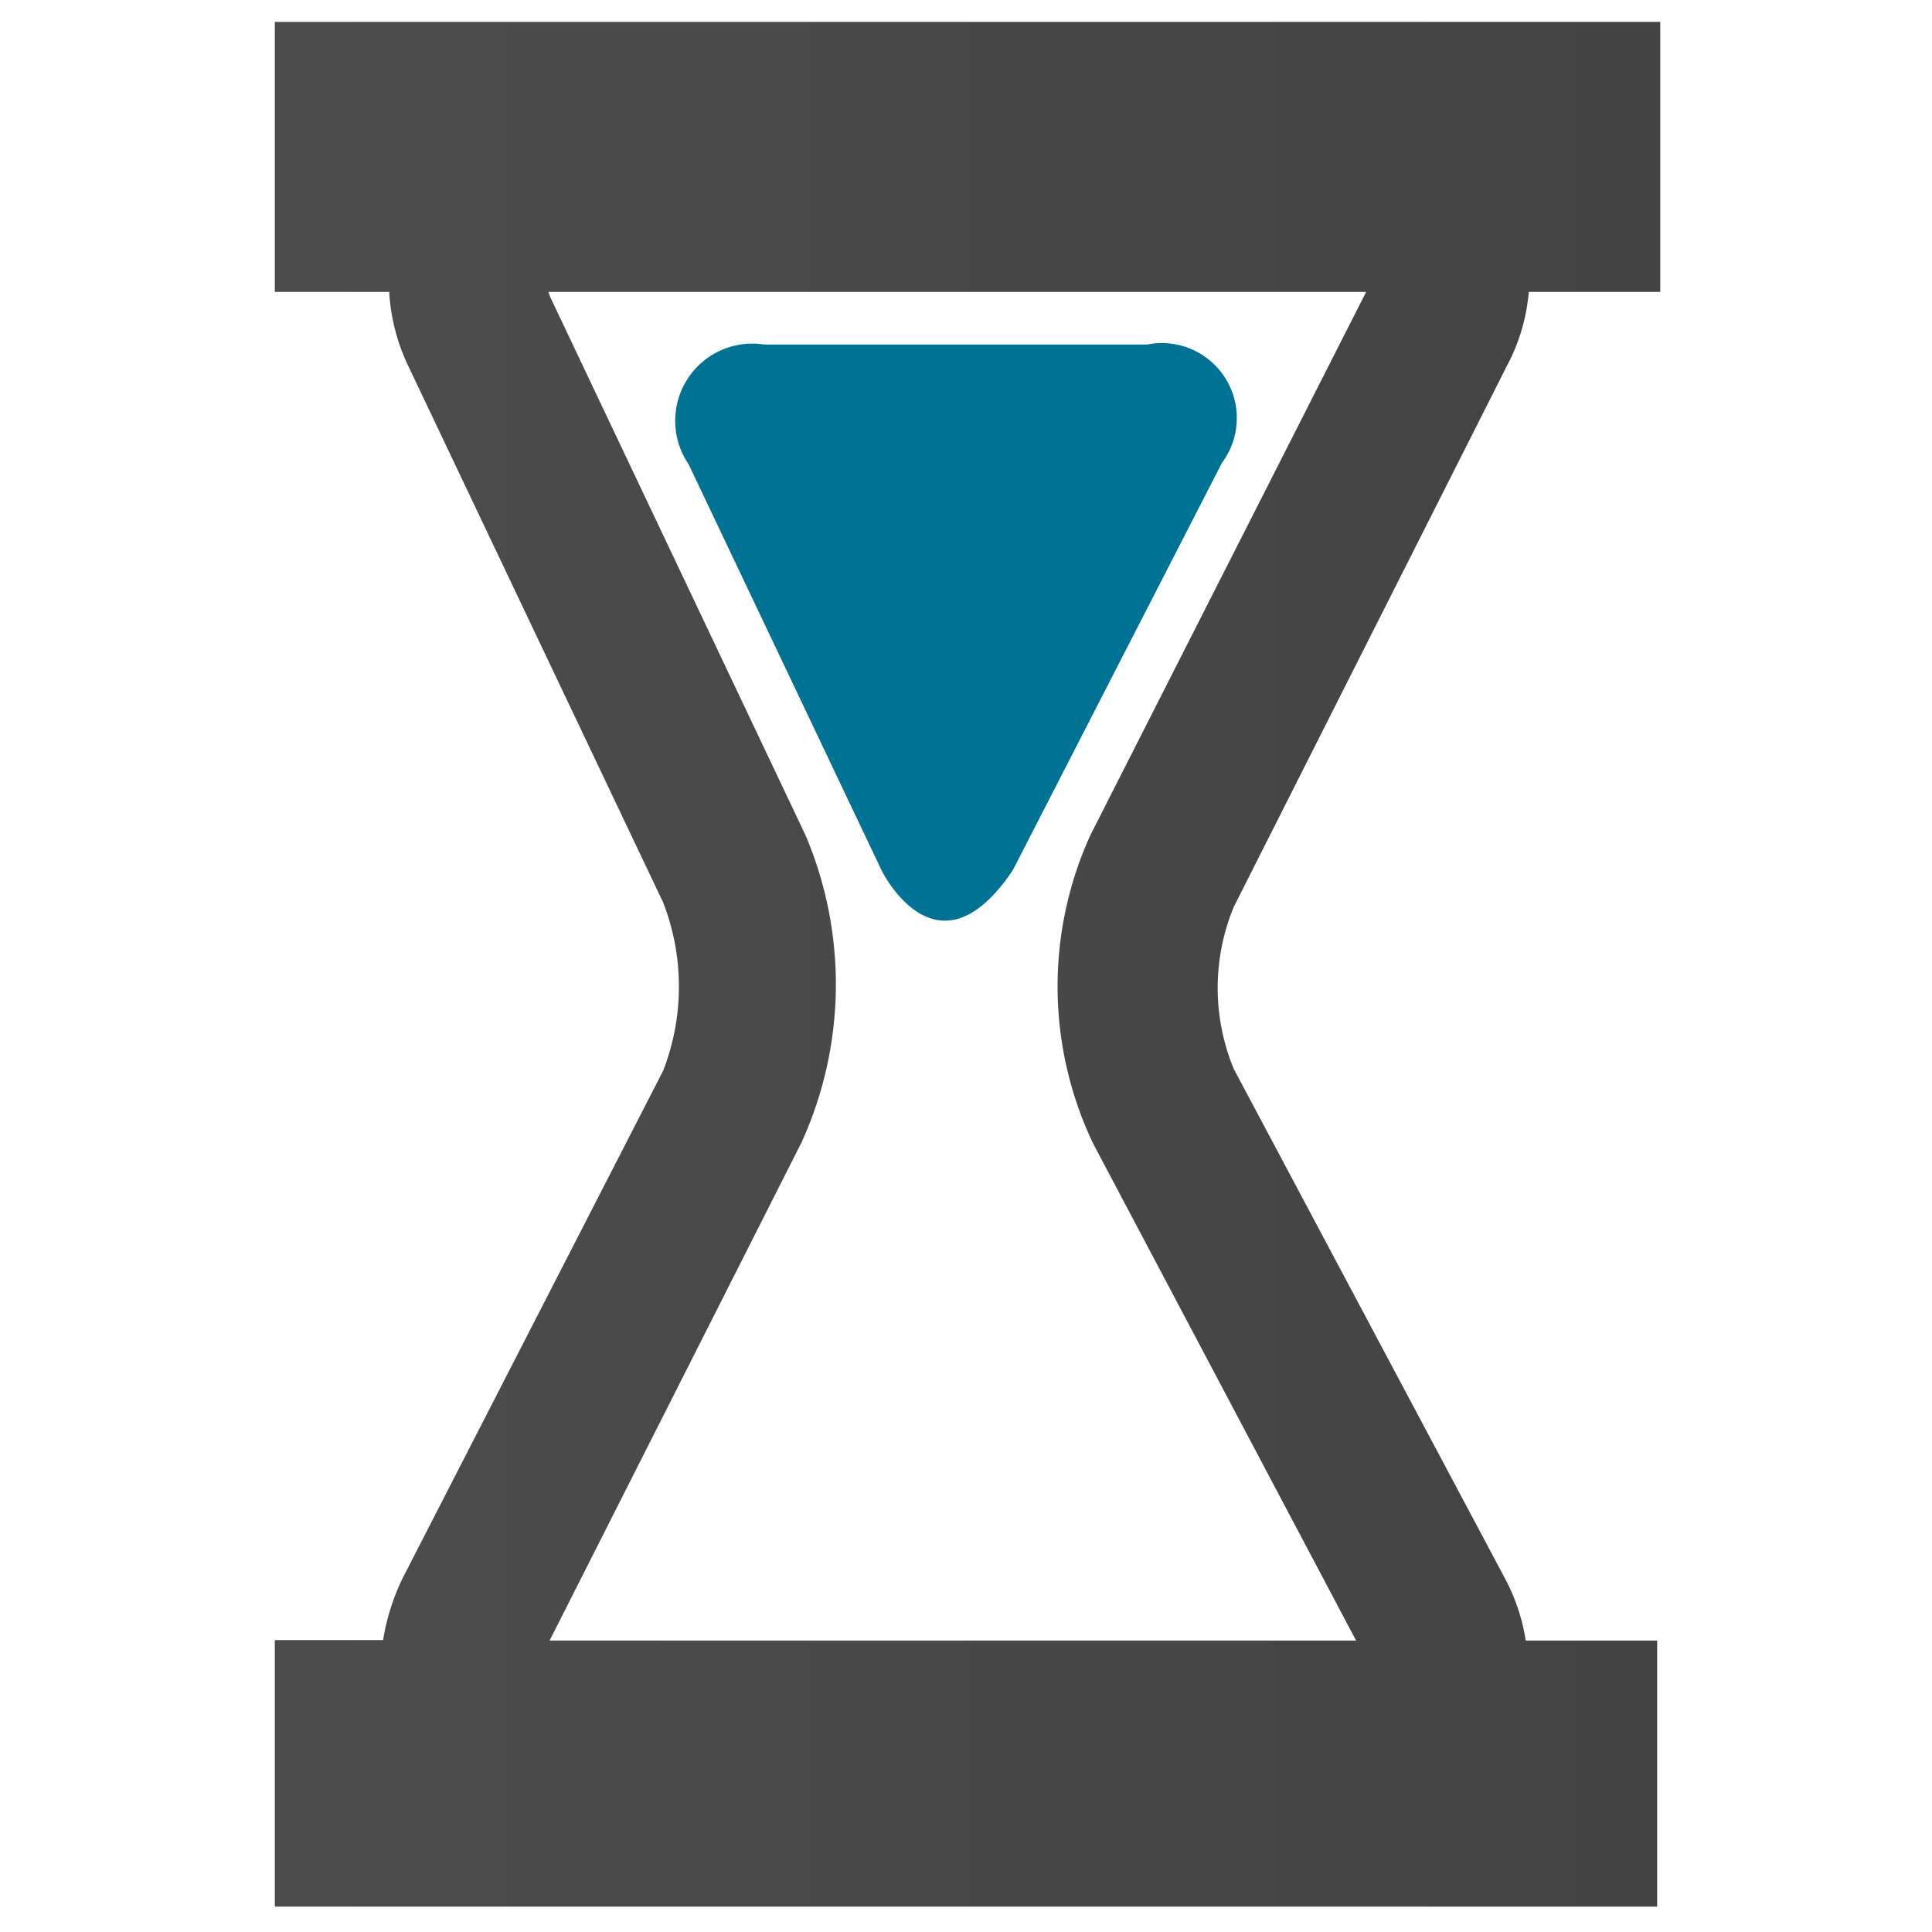
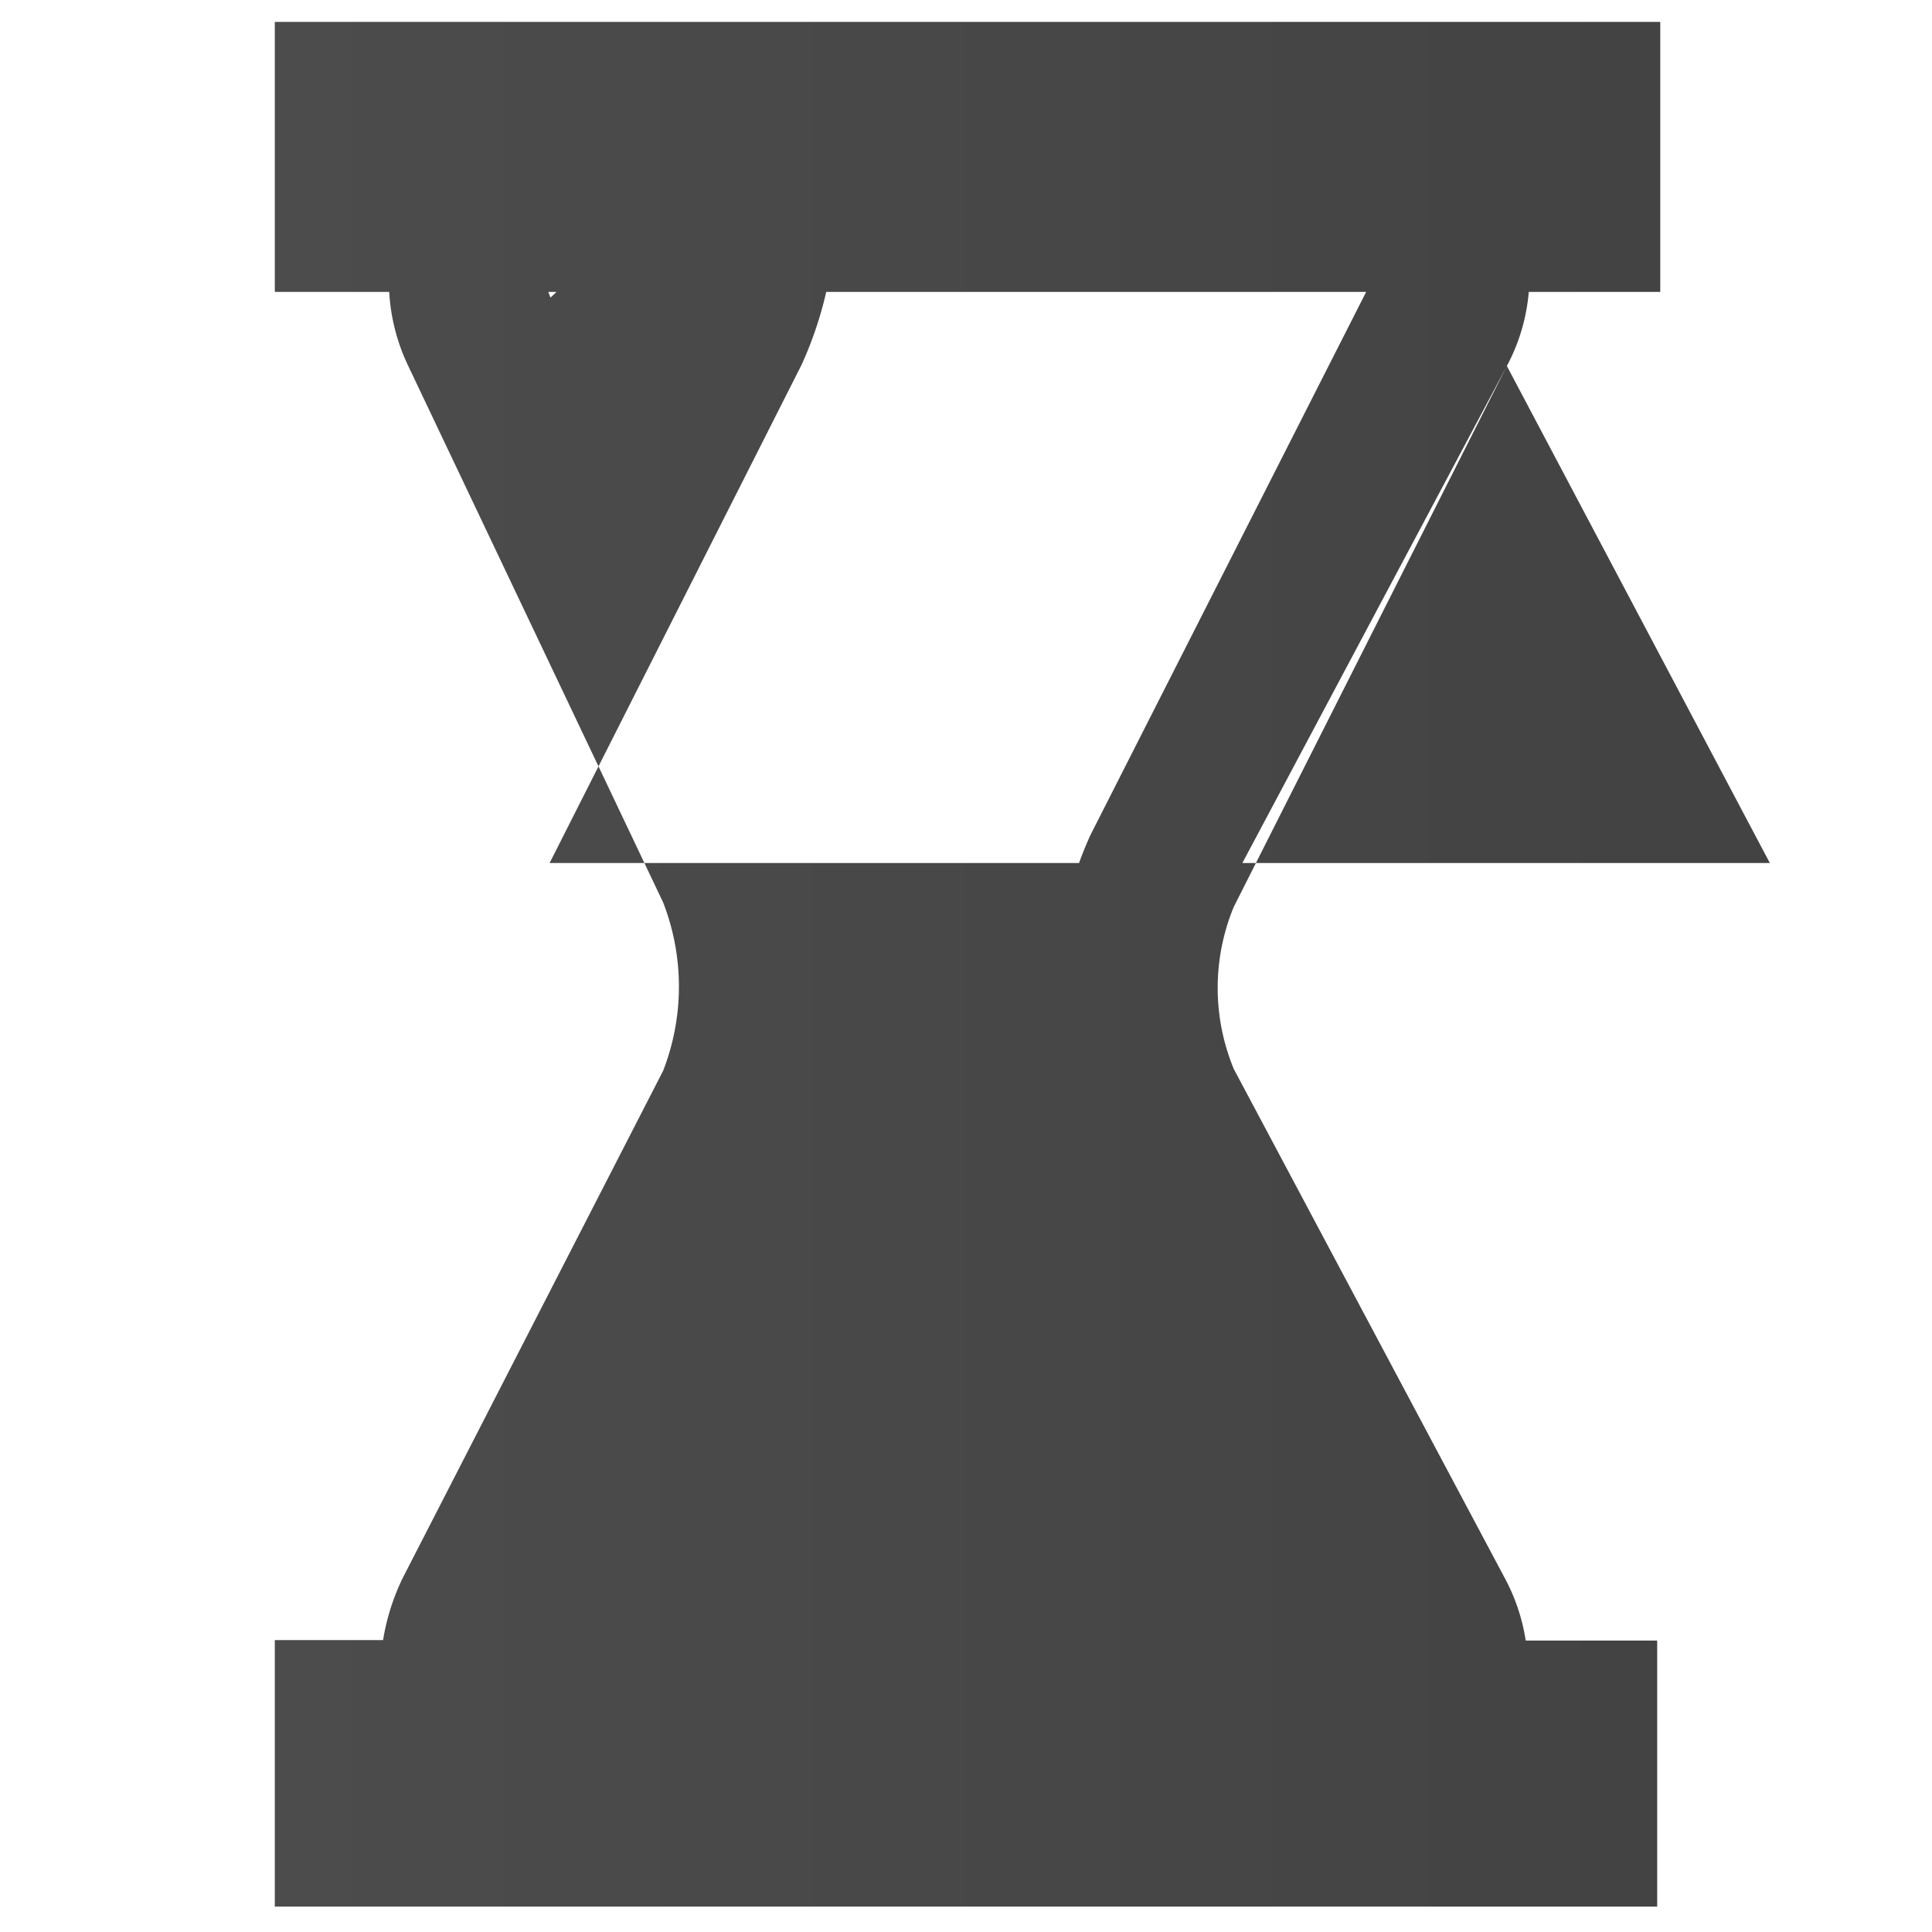
<svg xmlns="http://www.w3.org/2000/svg" id="Layer_1" data-name="Layer 1" viewBox="0 0 44.08 44.08">
  <defs>
    <style>.cls-1{fill:none;}.cls-2{clip-path:url(#clip-path);}.cls-3{fill:url(#linear-gradient);}.cls-4{fill:#007394;}</style>
    <clipPath id="clip-path">
      <rect class="cls-1" x="-5.12" y="0.5" width="54.32" height="43.08" />
    </clipPath>
    <linearGradient id="linear-gradient" x1="17.66" y1="23.04" x2="49.2" y2="23.04" gradientTransform="matrix(1, 0, 0, -1, -11.39, 45.04)" gradientUnits="userSpaceOnUse">
      <stop offset="0" stop-color="#4c4c4c" />
      <stop offset="1" stop-color="#434343" />
    </linearGradient>
  </defs>
  <title>timeArtboard 1</title>
  <g id="Layer_1-2" data-name="Layer 1-2">
    <g class="cls-2">
-       <path class="cls-3" d="M34.38,8.35a4.35,4.35,0,0,0,.5-1.69h3V.5H6.27V6.66H8.88a4.49,4.49,0,0,0,.43,1.68l5.82,12.25a5.3,5.3,0,0,1,0,3.84L9.19,36a5.11,5.11,0,0,0-.45,1.42H6.27V43.5H37.81V37.43h-3A4.42,4.42,0,0,0,34.33,36L28.15,24.39a4.84,4.84,0,0,1,0-3.7ZM24.94,26.09l6,11.34H12.54l5.75-11.37a8.7,8.7,0,0,0,.09-7L12.56,6.79l-.05-.13H31.17L24.88,19.05A8.33,8.33,0,0,0,24.94,26.09Z" />
-       <path class="cls-4" d="M26.18,7.86H17.43a1.76,1.76,0,0,0-1.72,2.73l4.4,9.26s1.26,2.6,3,0l4.77-9.29a1.71,1.71,0,0,0-1.7-2.7Z" />
+       <path class="cls-3" d="M34.38,8.35a4.35,4.35,0,0,0,.5-1.69h3V.5H6.27V6.66H8.88a4.49,4.49,0,0,0,.43,1.68l5.82,12.25a5.3,5.3,0,0,1,0,3.84L9.19,36a5.11,5.11,0,0,0-.45,1.42H6.27V43.5H37.81V37.43h-3A4.42,4.42,0,0,0,34.33,36L28.15,24.39a4.84,4.84,0,0,1,0-3.7Zl6,11.34H12.54l5.75-11.37a8.7,8.7,0,0,0,.09-7L12.56,6.79l-.05-.13H31.17L24.88,19.05A8.33,8.33,0,0,0,24.94,26.09Z" />
    </g>
  </g>
</svg>